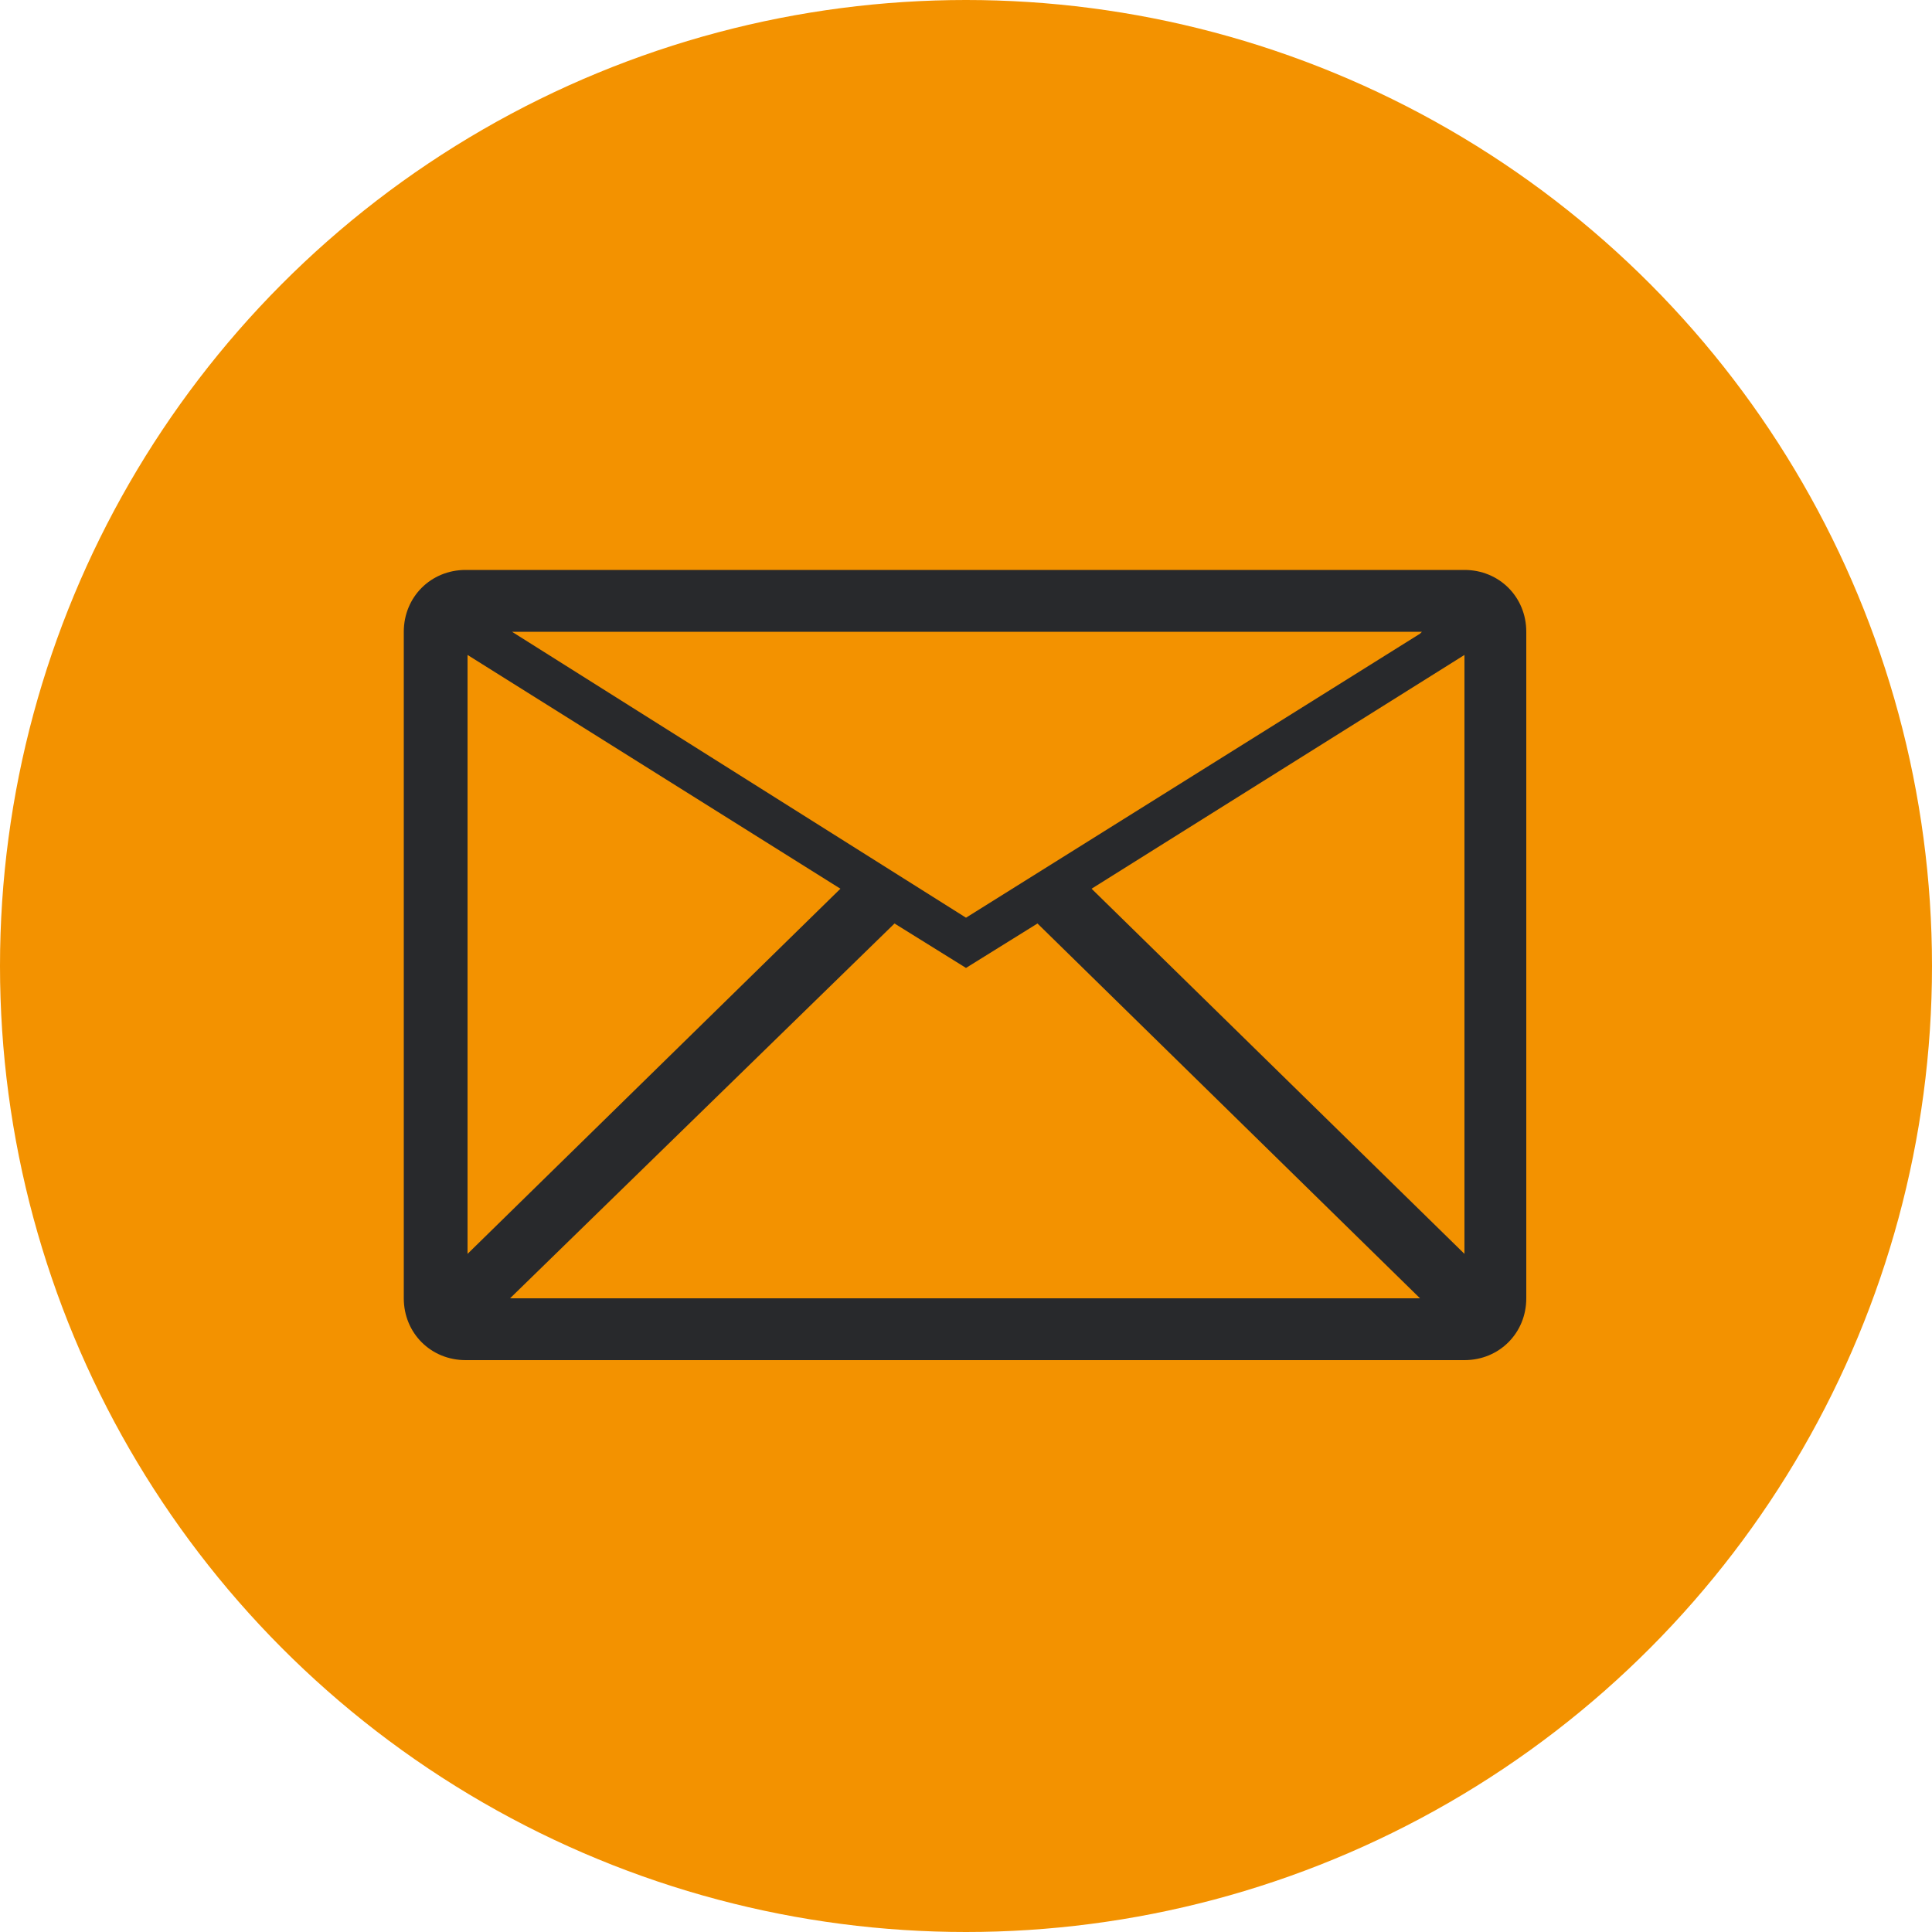
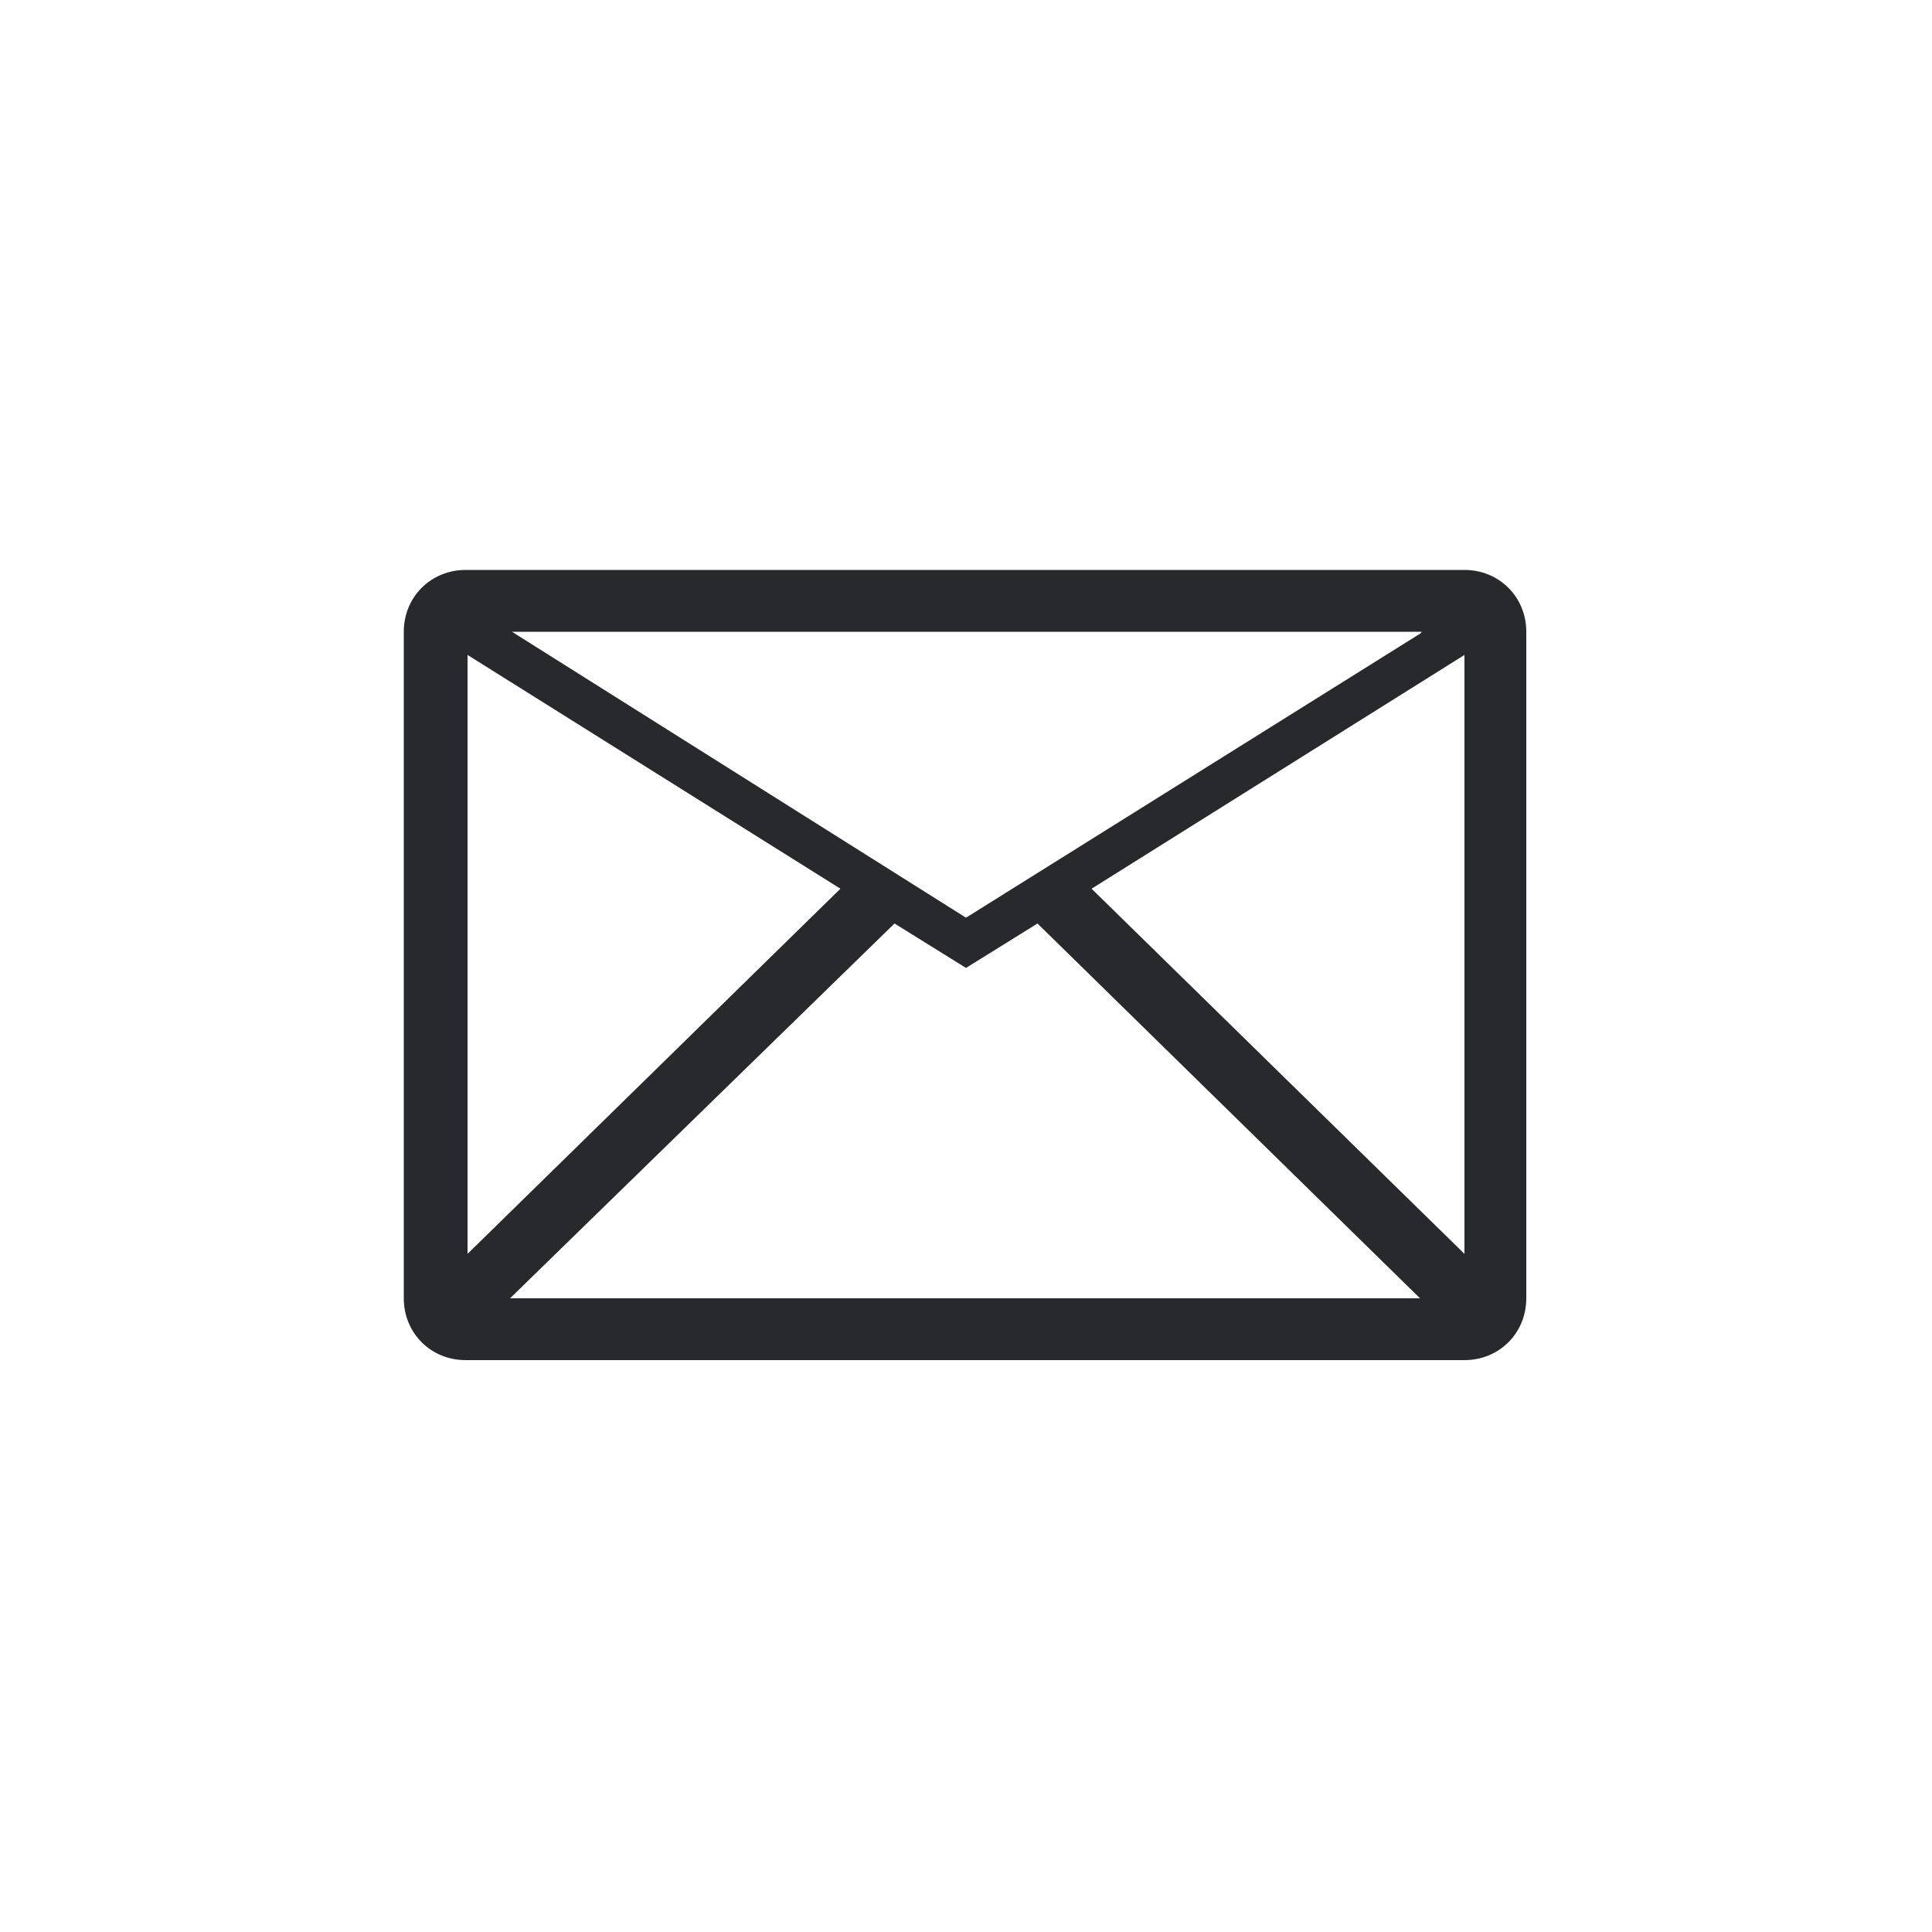
<svg xmlns="http://www.w3.org/2000/svg" id="Capa_1" data-name="Capa 1" version="1.1" viewBox="0 0 100 100">
  <defs>
    <style> .cls-1 { fill: #f39200; } .cls-1, .cls-2 { stroke-width: 0px; } .cls-2 { fill: #28292c; } </style>
  </defs>
-   <circle class="cls-1" cx="50" cy="50" r="50" />
  <path class="cls-2" d="M75.9,29.5H24.1c-1.8,0-3.2,1.4-3.2,3.2v34.5c0,1.8,1.4,3.2,3.2,3.2h51.7c1.8,0,3.2-1.4,3.2-3.2v-34.5c0-1.8-1.4-3.2-3.2-3.2ZM73.5,32.8l-23.5,14.7-23.5-14.8h47.1ZM24.2,33.9l19.3,12.1-19.3,18.9v-31ZM26.4,67.2l19.9-19.4,3.7,2.3,3.7-2.3,19.8,19.4H26.4ZM75.8,64.9l-19.3-18.9,19.3-12.1v31Z" />
</svg>